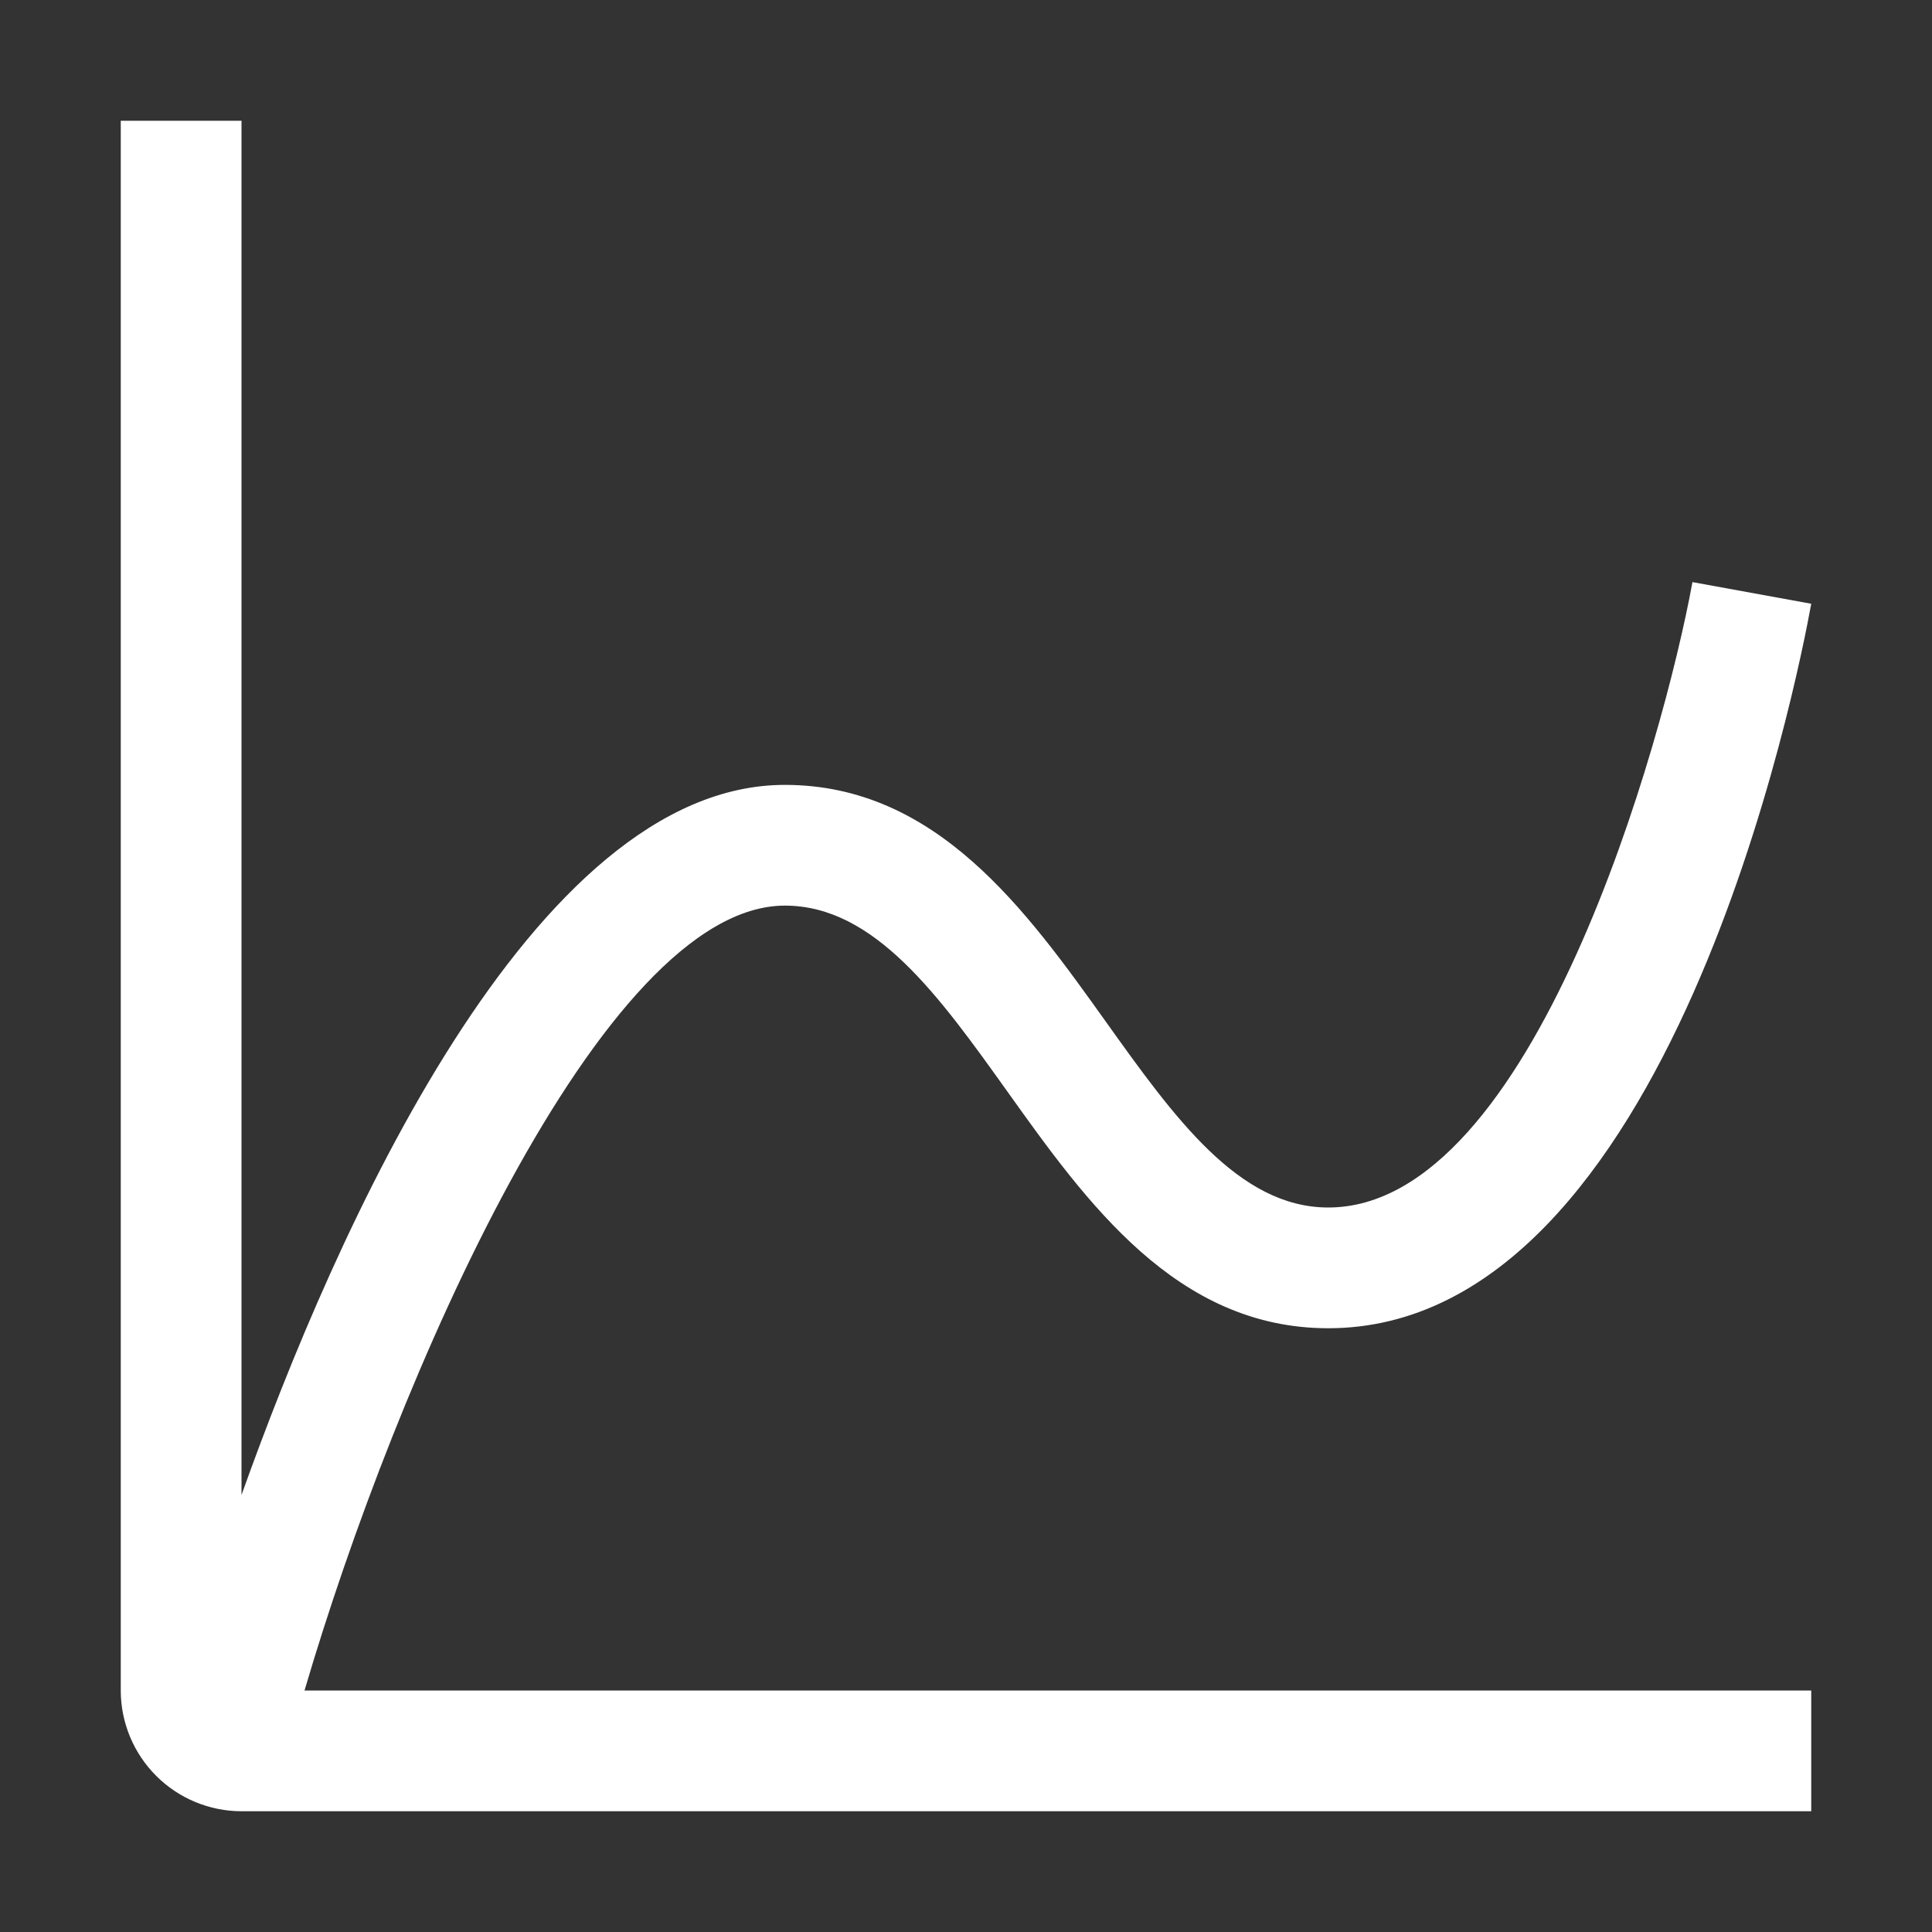
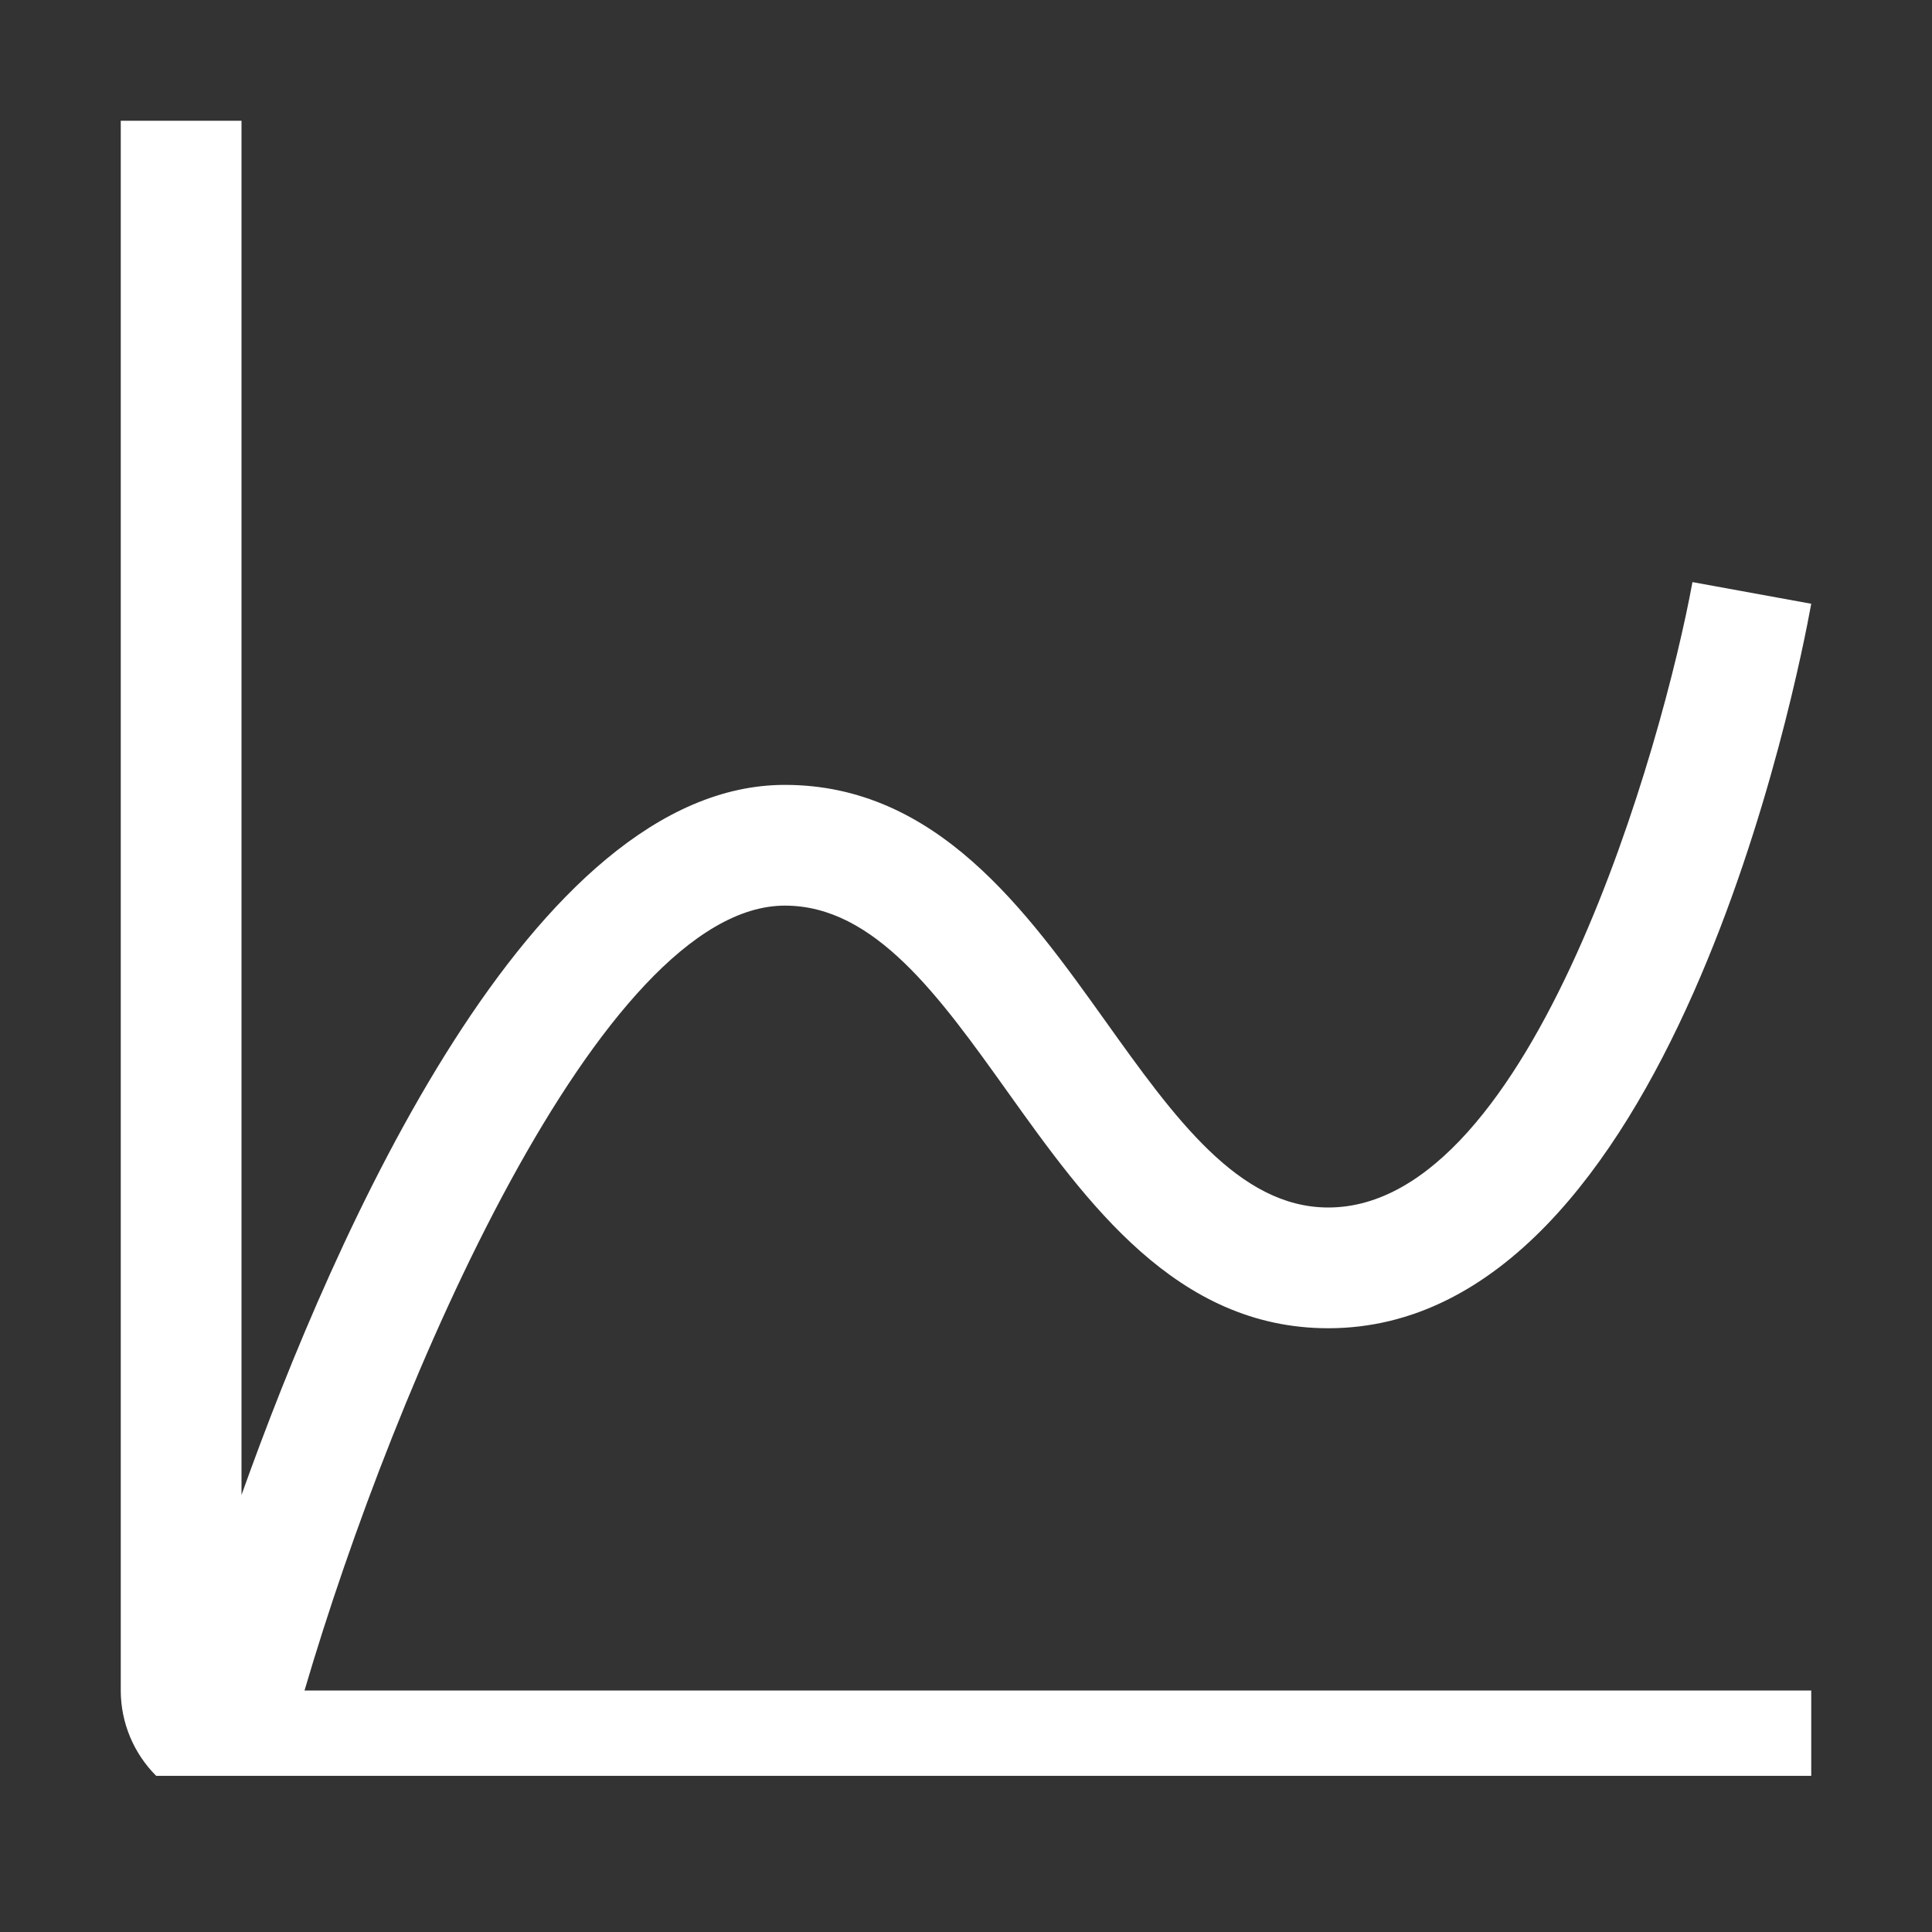
<svg xmlns="http://www.w3.org/2000/svg" width="95" height="95" viewBox="0 0 95 95" fill="none">
  <rect x="0" y="0" width="95" height="95" fill="#333333" stroke="none" />
-   <path d="M38.594 44.531C43.004 44.531 46.177 48.974 49.538 53.678C53.432 59.132 57.847 65.312 65.312 65.312C82.148 65.312 88.409 33.28 89.062 29.688L83.221 28.623C81.789 36.464 75.388 59.375 65.312 59.375C60.903 59.375 57.729 54.932 54.369 50.228C50.474 44.775 46.059 38.594 38.594 38.594C26.167 38.594 16.492 60.575 11.875 73.511V5.938H5.938V83.125C5.939 84.699 6.566 86.208 7.679 87.321C8.792 88.434 10.301 89.061 11.875 89.062H89.062V83.125H14.974C19.458 67.858 29.579 44.531 38.594 44.531Z" fill="white" />
+   <path d="M38.594 44.531C43.004 44.531 46.177 48.974 49.538 53.678C53.432 59.132 57.847 65.312 65.312 65.312C82.148 65.312 88.409 33.28 89.062 29.688L83.221 28.623C81.789 36.464 75.388 59.375 65.312 59.375C60.903 59.375 57.729 54.932 54.369 50.228C50.474 44.775 46.059 38.594 38.594 38.594C26.167 38.594 16.492 60.575 11.875 73.511V5.938H5.938V83.125C5.939 84.699 6.566 86.208 7.679 87.321H89.062V83.125H14.974C19.458 67.858 29.579 44.531 38.594 44.531Z" fill="white" />
</svg>